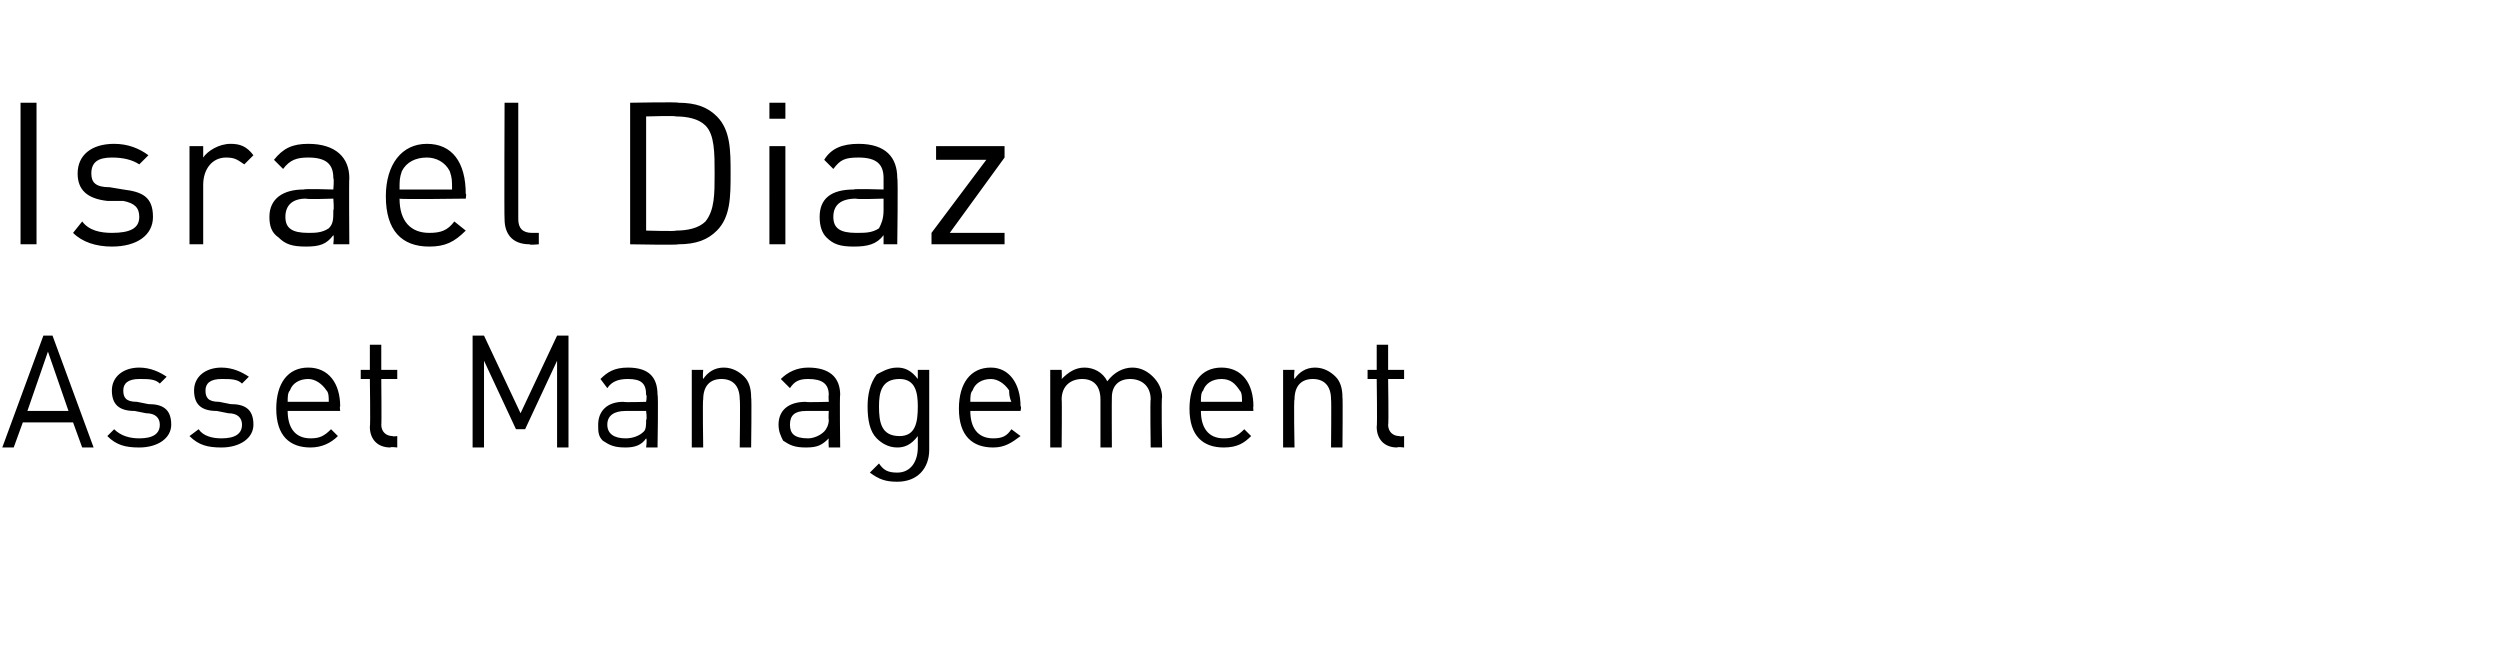
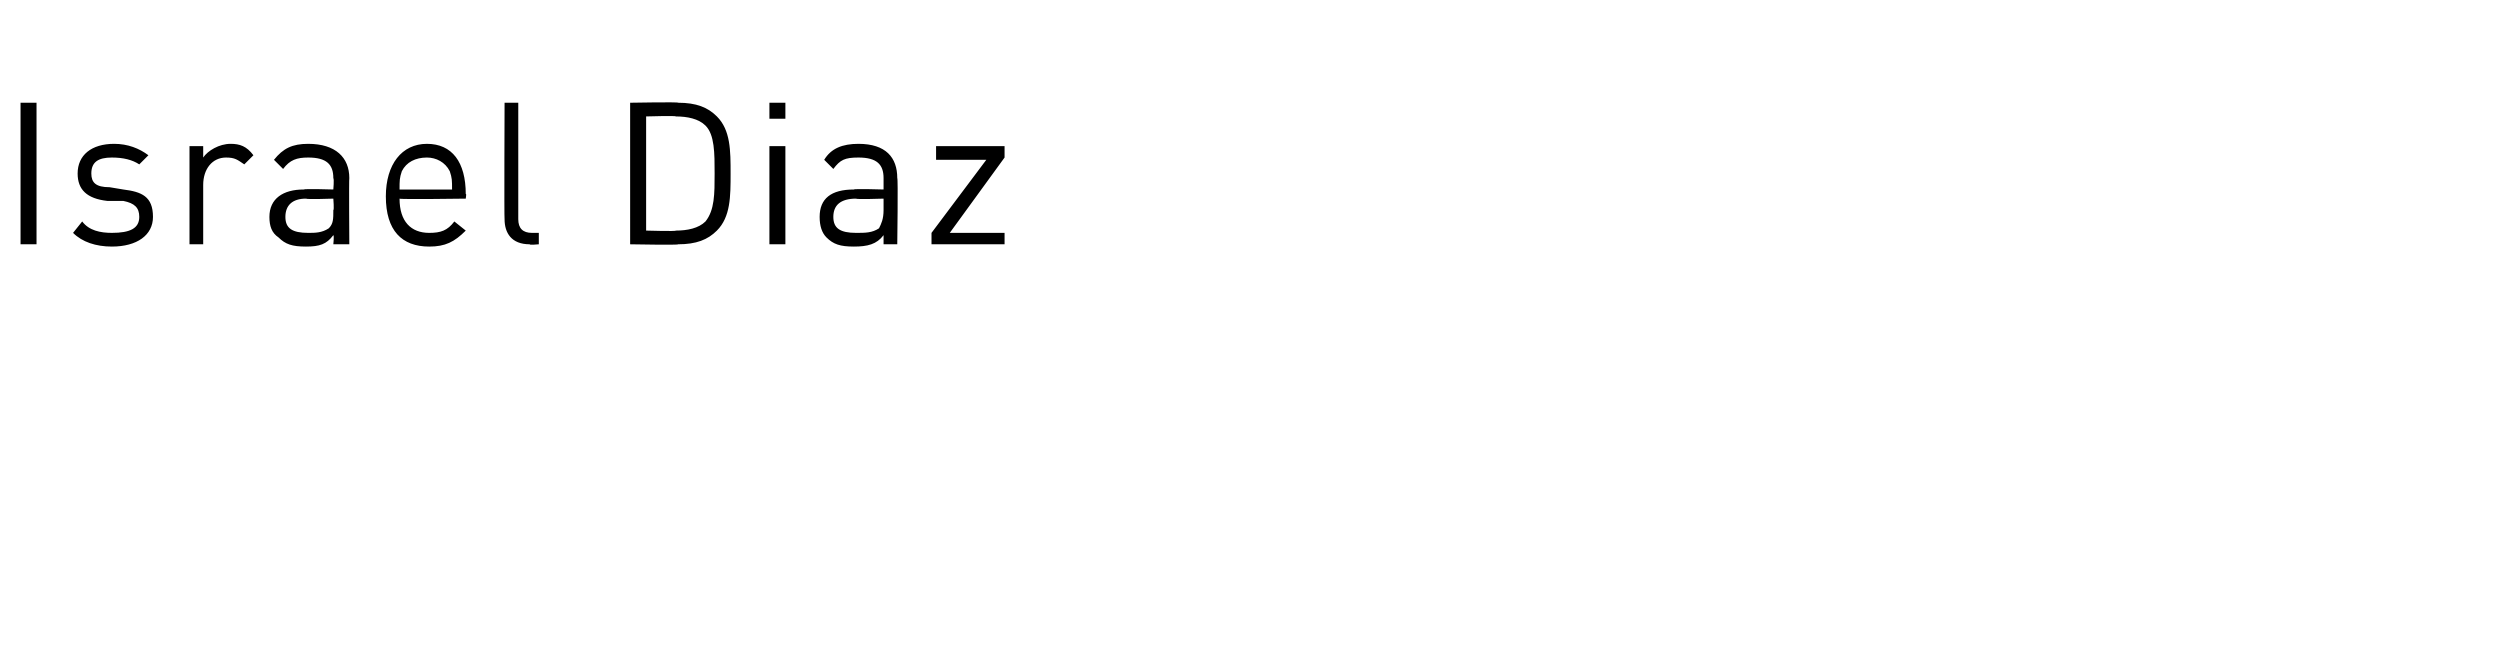
<svg xmlns="http://www.w3.org/2000/svg" version="1.1" width="109.5px" height="28.6px" viewBox="0 -4 109.5 28.6" style="top:-4px">
  <desc>Israel Diaz Asset Management</desc>
  <defs />
  <g id="Polygon197059">
-     <path d="m3.6 15.6l-.4-1.1H1l-.4 1.1h-.5l1.8-4.9h.4l1.8 4.9h-.5zm-1.5-4.2L1.2 14h1.8l-.9-2.6zm4 4.2c-.6 0-1-.1-1.4-.5l.3-.3c.3.3.7.4 1.1.4c.6 0 .9-.2.9-.6c0-.3-.2-.5-.6-.5l-.5-.1c-.7 0-1-.3-1-.9c0-.6.5-1 1.2-1c.5 0 .9.2 1.2.4l-.3.3c-.2-.2-.5-.2-.9-.2c-.5 0-.7.2-.7.5c0 .3.1.5.6.5l.5.1c.6 0 1 .2 1 .9c0 .6-.6 1-1.4 1zm3.6 0c-.6 0-1-.1-1.4-.5l.4-.3c.2.3.6.4 1 .4c.6 0 .9-.2.9-.6c0-.3-.2-.5-.6-.5l-.5-.1c-.7 0-1-.3-1-.9c0-.6.5-1 1.2-1c.5 0 .9.2 1.2.4l-.3.3c-.2-.2-.5-.2-.9-.2c-.5 0-.7.2-.7.5c0 .3.1.5.6.5l.5.1c.6 0 1 .2 1 .9c0 .6-.6 1-1.4 1zm2.9-1.6c0 .7.3 1.2 1 1.2c.4 0 .6-.1.9-.4l.3.3c-.3.3-.7.5-1.2.5c-.9 0-1.5-.5-1.5-1.7c0-1.1.5-1.8 1.4-1.8c.9 0 1.4.7 1.4 1.7c-.03-.02 0 .2 0 .2h-2.3zm1.7-.9c-.2-.3-.5-.5-.8-.5c-.4 0-.7.2-.8.5c-.1.1-.1.3-.1.5h1.8c0-.2 0-.4-.1-.5zm2.8 2.5c-.6 0-.9-.4-.9-.9c.03-.05 0-2.1 0-2.1h-.4v-.4h.4v-1.1h.5v1.1h.7v.4h-.7s.02 2.04 0 2c0 .3.2.5.5.5c-.02.03.2 0 .2 0v.5s-.31-.04-.3 0zm7.3 0v-3.8l-1.4 3h-.4l-1.4-3v3.8h-.5v-4.9h.5l1.6 3.4l1.6-3.4h.5v4.9h-.5zm3.9 0s.05-.36 0-.4c-.2.3-.5.4-.9.4c-.5 0-.7-.1-1-.3c-.2-.2-.2-.4-.2-.7c0-.6.4-1 1.1-1c.04.03 1 0 1 0c0 0 .05-.29 0-.3c0-.5-.2-.7-.8-.7c-.4 0-.7.1-.9.4l-.3-.4c.3-.3.6-.5 1.2-.5c.9 0 1.3.4 1.3 1.2c.04-.03 0 2.3 0 2.3h-.5zm0-1.6h-.9c-.5 0-.8.2-.8.6c0 .4.3.6.8.6c.3 0 .6-.1.8-.3c.1-.1.1-.3.1-.5c.05-.04 0-.4 0-.4zm4.1 1.6s.03-2.12 0-2.1c0-.6-.3-.9-.8-.9c-.5 0-.8.3-.8.9c-.03-.02 0 2.1 0 2.1h-.5v-3.4h.5s-.03.35 0 .4c.2-.3.5-.5.9-.5c.4 0 .7.2.9.4c.2.2.3.5.3.9c.03 0 0 2.2 0 2.2h-.5zm3.9 0s-.02-.36 0-.4c-.3.3-.5.4-1 .4c-.5 0-.7-.1-1-.3c-.1-.2-.2-.4-.2-.7c0-.6.4-1 1.2-1c-.03.03 1 0 1 0c0 0-.02-.29 0-.3c0-.5-.3-.7-.9-.7c-.4 0-.6.1-.8.4l-.4-.4c.3-.3.7-.5 1.2-.5c.9 0 1.4.4 1.4 1.2c-.03-.03 0 2.3 0 2.3h-.5zm0-1.6h-1c-.5 0-.7.2-.7.6c0 .4.2.6.8.6c.2 0 .5-.1.7-.3c.1-.1.2-.3.2-.5c-.02-.04 0-.4 0-.4zm3 3.1c-.5 0-.8-.1-1.2-.4l.4-.4c.2.3.4.4.8.4c.6 0 .9-.5.9-1.1v-.5c-.3.4-.6.5-.9.5c-.4 0-.7-.2-.9-.4c-.3-.3-.4-.8-.4-1.4c0-.5.1-1 .4-1.4c.2-.1.5-.3.9-.3c.3 0 .6.1.9.5v-.4h.5v3.5c0 .8-.5 1.4-1.4 1.4zm.1-4.5c-.8 0-.9.6-.9 1.2c0 .7.1 1.3.9 1.3c.7 0 .8-.6.8-1.3c0-.6-.1-1.2-.8-1.2zm3.1 1.4c0 .7.3 1.2 1 1.2c.4 0 .6-.1.8-.4l.4.3c-.4.3-.7.5-1.2.5c-.9 0-1.5-.5-1.5-1.7c0-1.1.5-1.8 1.4-1.8c.8 0 1.3.7 1.3 1.7c.05-.02 0 .2 0 .2h-2.2zm1.7-.9c-.2-.3-.5-.5-.8-.5c-.4 0-.7.2-.8.5c-.1.1-.1.3-.1.5h1.8c-.1-.2-.1-.4-.1-.5zm6.2 2.5s-.03-2.12 0-2.1c0-.6-.4-.9-.9-.9c-.5 0-.8.3-.8.8c-.01.02 0 2.2 0 2.2h-.5v-2.1c0-.6-.3-.9-.8-.9c-.5 0-.9.3-.9.9c.02-.02 0 2.1 0 2.1h-.5v-3.4h.5s.02.35 0 .4c.3-.3.6-.5 1-.5c.4 0 .8.2 1 .6c.3-.4.7-.6 1.1-.6c.4 0 .7.2.9.4c.2.2.4.5.4.9c-.04 0 0 2.2 0 2.2h-.5zm2.2-1.6c0 .7.3 1.2 1 1.2c.4 0 .6-.1.9-.4l.3.3c-.3.3-.6.5-1.2.5c-.9 0-1.5-.5-1.5-1.7c0-1.1.5-1.8 1.4-1.8c.9 0 1.4.7 1.4 1.7c-.02-.02 0 .2 0 .2h-2.3zm1.7-.9c-.2-.3-.4-.5-.8-.5c-.4 0-.7.2-.8.5c-.1.1-.1.3-.1.5h1.8c0-.2 0-.4-.1-.5zm4 2.5s.02-2.12 0-2.1c0-.6-.3-.9-.8-.9c-.5 0-.8.3-.8.9c-.04-.02 0 2.1 0 2.1h-.5v-3.4h.5s-.04.35 0 .4c.2-.3.5-.5.9-.5c.4 0 .7.2.9.4c.2.2.3.5.3.9c.02 0 0 2.2 0 2.2h-.5zm2.9 0c-.6 0-.9-.4-.9-.9c.03-.05 0-2.1 0-2.1h-.4v-.4h.4v-1.1h.5v1.1h.7v.4h-.7s.03 2.04 0 2c0 .3.2.5.5.5c-.01.03.2 0 .2 0v.5s-.3-.04-.3 0z" stroke="none" fill="#000" />
-   </g>
+     </g>
  <g id="Polygon197058">
    <path d="m.9 6.7V.5h.7v6.2h-.7zm4 .1c-.7 0-1.3-.2-1.7-.6l.4-.5c.3.4.8.5 1.3.5c.8 0 1.2-.2 1.2-.7c0-.4-.2-.6-.7-.7h-.7c-.9-.1-1.3-.5-1.3-1.2c0-.8.6-1.3 1.6-1.3c.6 0 1.1.2 1.5.5l-.4.4c-.3-.2-.7-.3-1.2-.3c-.6 0-.9.2-.9.7c0 .4.2.6.8.6l.6.1c.8.1 1.3.3 1.3 1.2c0 .8-.7 1.3-1.8 1.3zm5.8-3.6c-.3-.2-.4-.3-.8-.3c-.6 0-1 .5-1 1.2v2.6h-.6V2.4h.6v.5c.2-.3.7-.6 1.2-.6c.4 0 .7.1 1 .5l-.4.4zm3.9 3.5s.04-.38 0-.4c-.3.4-.6.5-1.2.5c-.6 0-.9-.1-1.2-.4c-.3-.2-.4-.5-.4-.9c0-.8.6-1.2 1.5-1.2c.04-.04 1.3 0 1.3 0c0 0 .04-.45 0-.5c0-.6-.3-.9-1.1-.9c-.5 0-.8.1-1.1.5L12 3c.4-.5.8-.7 1.5-.7c1.2 0 1.8.6 1.8 1.5c-.02-.01 0 2.9 0 2.9h-.7zm0-2s-1.17.04-1.2 0c-.6 0-.9.3-.9.8c0 .5.3.7 1 .7c.3 0 .6 0 .9-.2c.2-.2.2-.4.2-.8c.04 0 0-.5 0-.5zm2.9 0c0 1 .5 1.5 1.3 1.5c.5 0 .8-.1 1.1-.5l.5.4c-.5.5-.9.7-1.6.7c-1.2 0-1.9-.7-1.9-2.2c0-1.4.7-2.3 1.8-2.3c1.1 0 1.7.8 1.7 2.2c.04-.05 0 .2 0 .2c0 0-2.88.04-2.9 0zm2.2-1.2c-.2-.4-.6-.6-1-.6c-.5 0-.9.2-1.1.6c-.1.3-.1.4-.1.8h2.3c0-.4 0-.5-.1-.8zm3.5 3.2c-.8 0-1.1-.5-1.1-1.1c-.02-.02 0-5.1 0-5.1h.6v5.1c0 .4.2.6.6.6h.3v.5s-.42.04-.4 0zm8.2-.6c-.4.4-.9.6-1.7.6c.05.04-2.1 0-2.1 0V.5s2.15-.04 2.1 0c.8 0 1.3.2 1.7.6c.6.6.6 1.5.6 2.5c0 1 0 1.9-.6 2.5zm-.5-4.6c-.3-.3-.8-.4-1.3-.4c.03-.04-1.3 0-1.3 0v5s1.33.04 1.3 0c.5 0 1-.1 1.3-.4c.4-.5.4-1.2.4-2.1c0-.9 0-1.7-.4-2.1zm2.8 5.2V2.4h.7v4.3h-.7zm0-5.5v-.7h.7v.7h-.7zm5 5.5v-.4c-.3.4-.7.5-1.3.5c-.6 0-.9-.1-1.2-.4c-.2-.2-.3-.5-.3-.9c0-.8.5-1.2 1.5-1.2c0-.04 1.3 0 1.3 0v-.5c0-.6-.3-.9-1.1-.9c-.6 0-.8.1-1.1.5l-.4-.4c.3-.5.8-.7 1.5-.7c1.2 0 1.7.6 1.7 1.5c.04-.01 0 2.9 0 2.9h-.6zm0-2s-1.21.04-1.2 0c-.7 0-1 .3-1 .8c0 .5.3.7 1 .7c.4 0 .7 0 1-.2c.1-.2.2-.4.2-.8v-.5zm2.1 2v-.5L43.2 3H41v-.6h3v.5l-2.4 3.3h2.4v.5h-3.2z" stroke="none" fill="#000" />
  </g>
</svg>